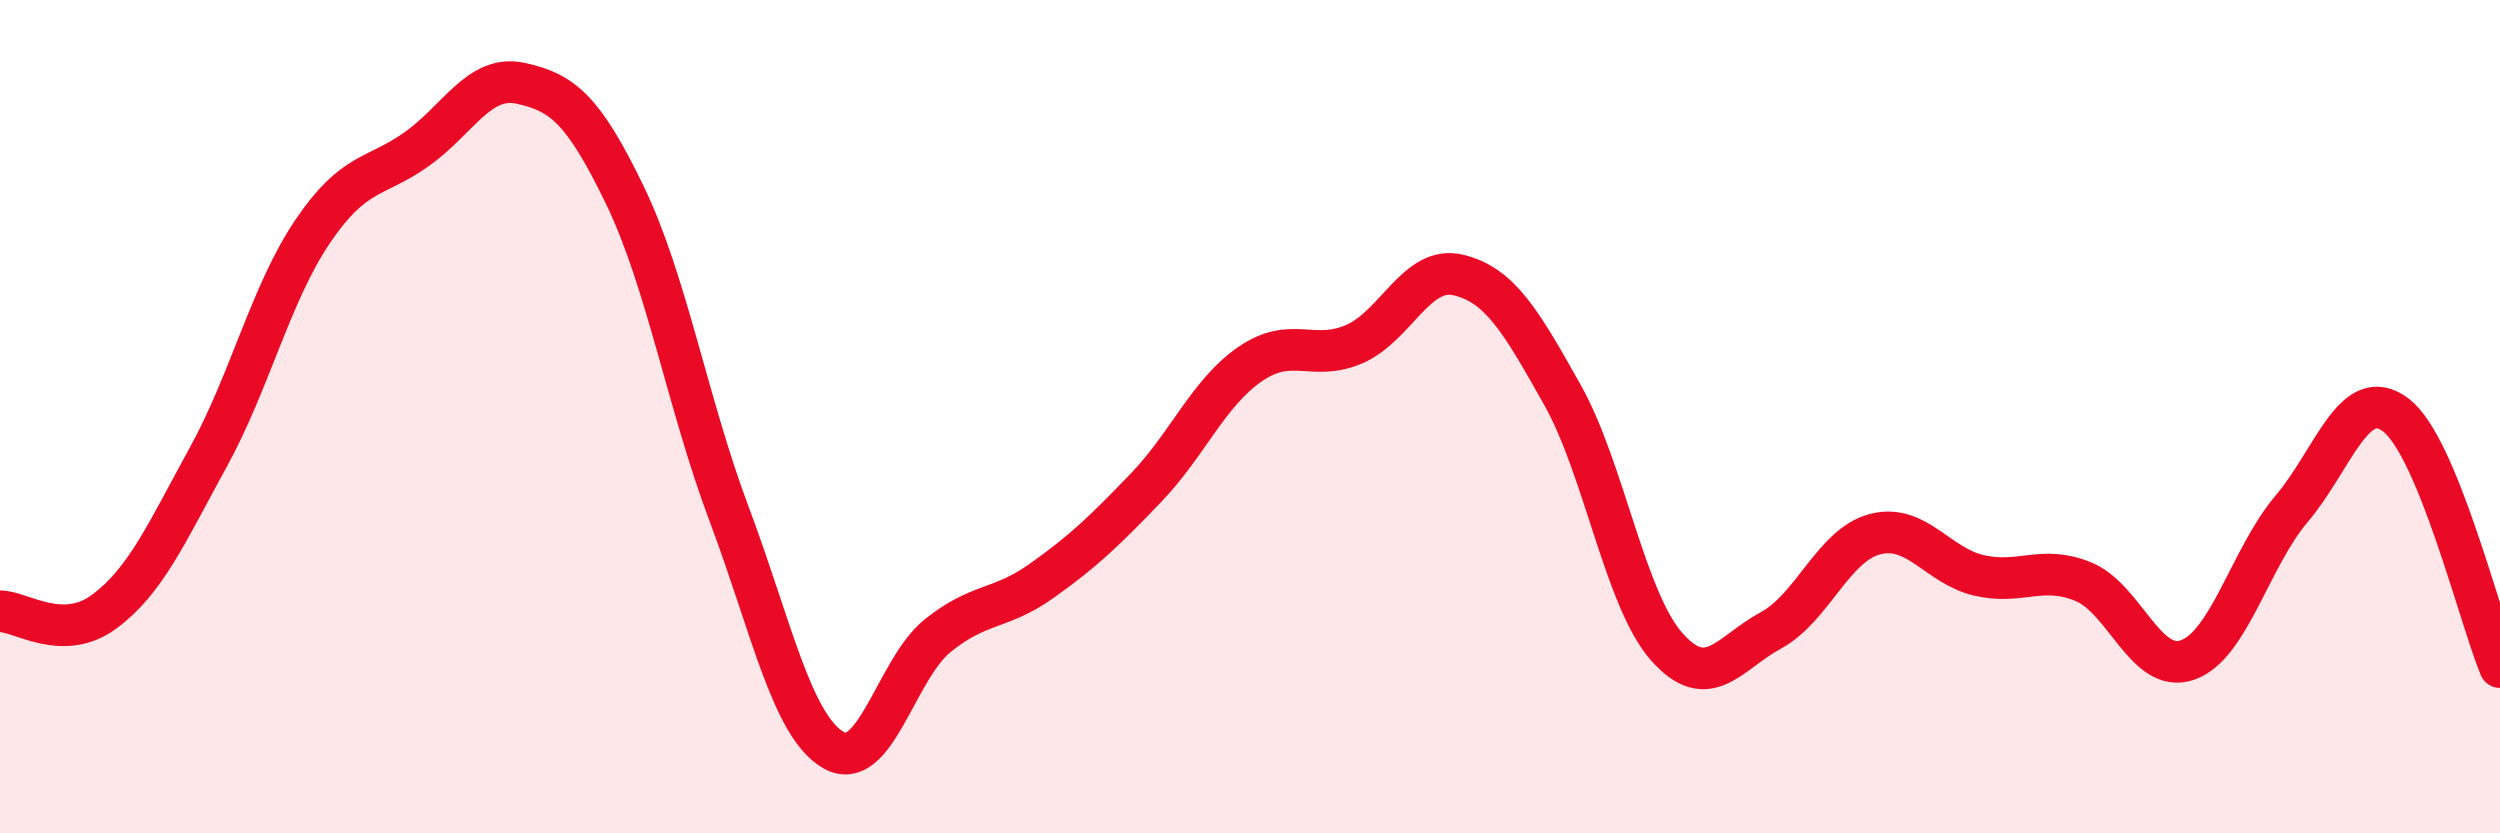
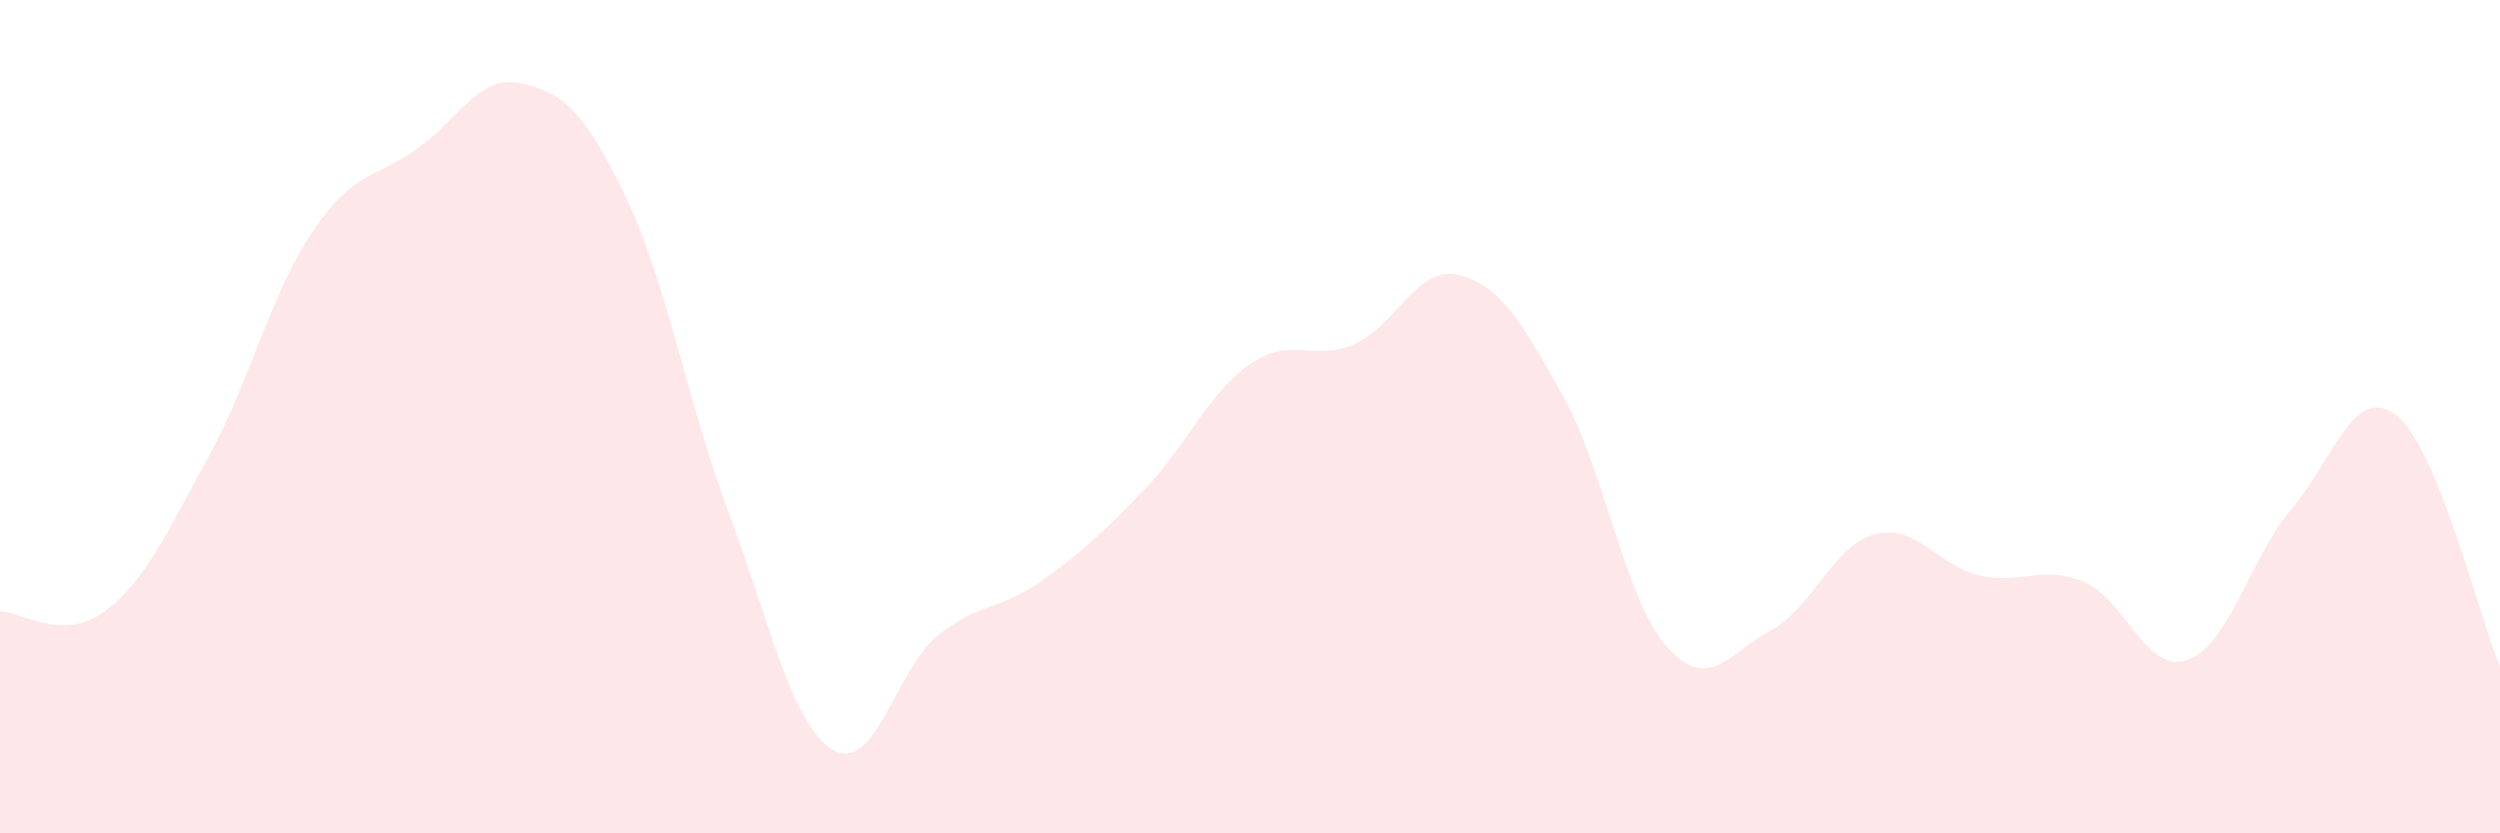
<svg xmlns="http://www.w3.org/2000/svg" width="60" height="20" viewBox="0 0 60 20">
  <path d="M 0,14.67 C 0.5,14.67 1.5,15.42 2.5,14.68 C 3.5,13.94 4,12.79 5,10.97 C 6,9.15 6.5,7.04 7.5,5.56 C 8.5,4.08 9,4.29 10,3.58 C 11,2.87 11.5,1.78 12.5,2 C 13.5,2.22 14,2.62 15,4.69 C 16,6.76 16.5,9.68 17.5,12.34 C 18.5,15 19,17.42 20,18 C 21,18.58 21.5,16.07 22.5,15.26 C 23.5,14.45 24,14.65 25,13.94 C 26,13.23 26.5,12.75 27.5,11.71 C 28.5,10.67 29,9.43 30,8.74 C 31,8.05 31.5,8.69 32.5,8.26 C 33.5,7.83 34,6.36 35,6.6 C 36,6.84 36.5,7.7 37.5,9.48 C 38.5,11.26 39,14.39 40,15.52 C 41,16.65 41.5,15.67 42.5,15.13 C 43.5,14.59 44,13.08 45,12.82 C 46,12.56 46.5,13.58 47.5,13.81 C 48.5,14.04 49,13.55 50,13.96 C 51,14.37 51.5,16.19 52.5,15.84 C 53.5,15.49 54,13.39 55,12.21 C 56,11.03 56.5,9.2 57.5,9.96 C 58.5,10.72 59.5,14.8 60,16.01L60 20L0 20Z" fill="#EB0A25" opacity="0.1" stroke-linecap="round" stroke-linejoin="round" />
-   <path d="M 0,14.67 C 0.5,14.67 1.5,15.42 2.5,14.68 C 3.5,13.94 4,12.79 5,10.97 C 6,9.15 6.5,7.04 7.5,5.56 C 8.5,4.08 9,4.29 10,3.58 C 11,2.87 11.5,1.78 12.5,2 C 13.5,2.22 14,2.62 15,4.69 C 16,6.76 16.5,9.68 17.5,12.34 C 18.5,15 19,17.42 20,18 C 21,18.58 21.5,16.07 22.5,15.26 C 23.5,14.45 24,14.65 25,13.94 C 26,13.23 26.5,12.75 27.5,11.71 C 28.5,10.67 29,9.43 30,8.74 C 31,8.05 31.5,8.69 32.5,8.26 C 33.5,7.83 34,6.36 35,6.6 C 36,6.84 36.5,7.7 37.5,9.48 C 38.5,11.26 39,14.39 40,15.52 C 41,16.65 41.5,15.67 42.5,15.13 C 43.5,14.59 44,13.08 45,12.82 C 46,12.56 46.5,13.58 47.5,13.81 C 48.5,14.04 49,13.55 50,13.96 C 51,14.37 51.5,16.19 52.5,15.84 C 53.5,15.49 54,13.39 55,12.21 C 56,11.03 56.5,9.2 57.5,9.96 C 58.5,10.72 59.5,14.8 60,16.01" stroke="#EB0A25" stroke-width="1" fill="none" stroke-linecap="round" stroke-linejoin="round" />
</svg>